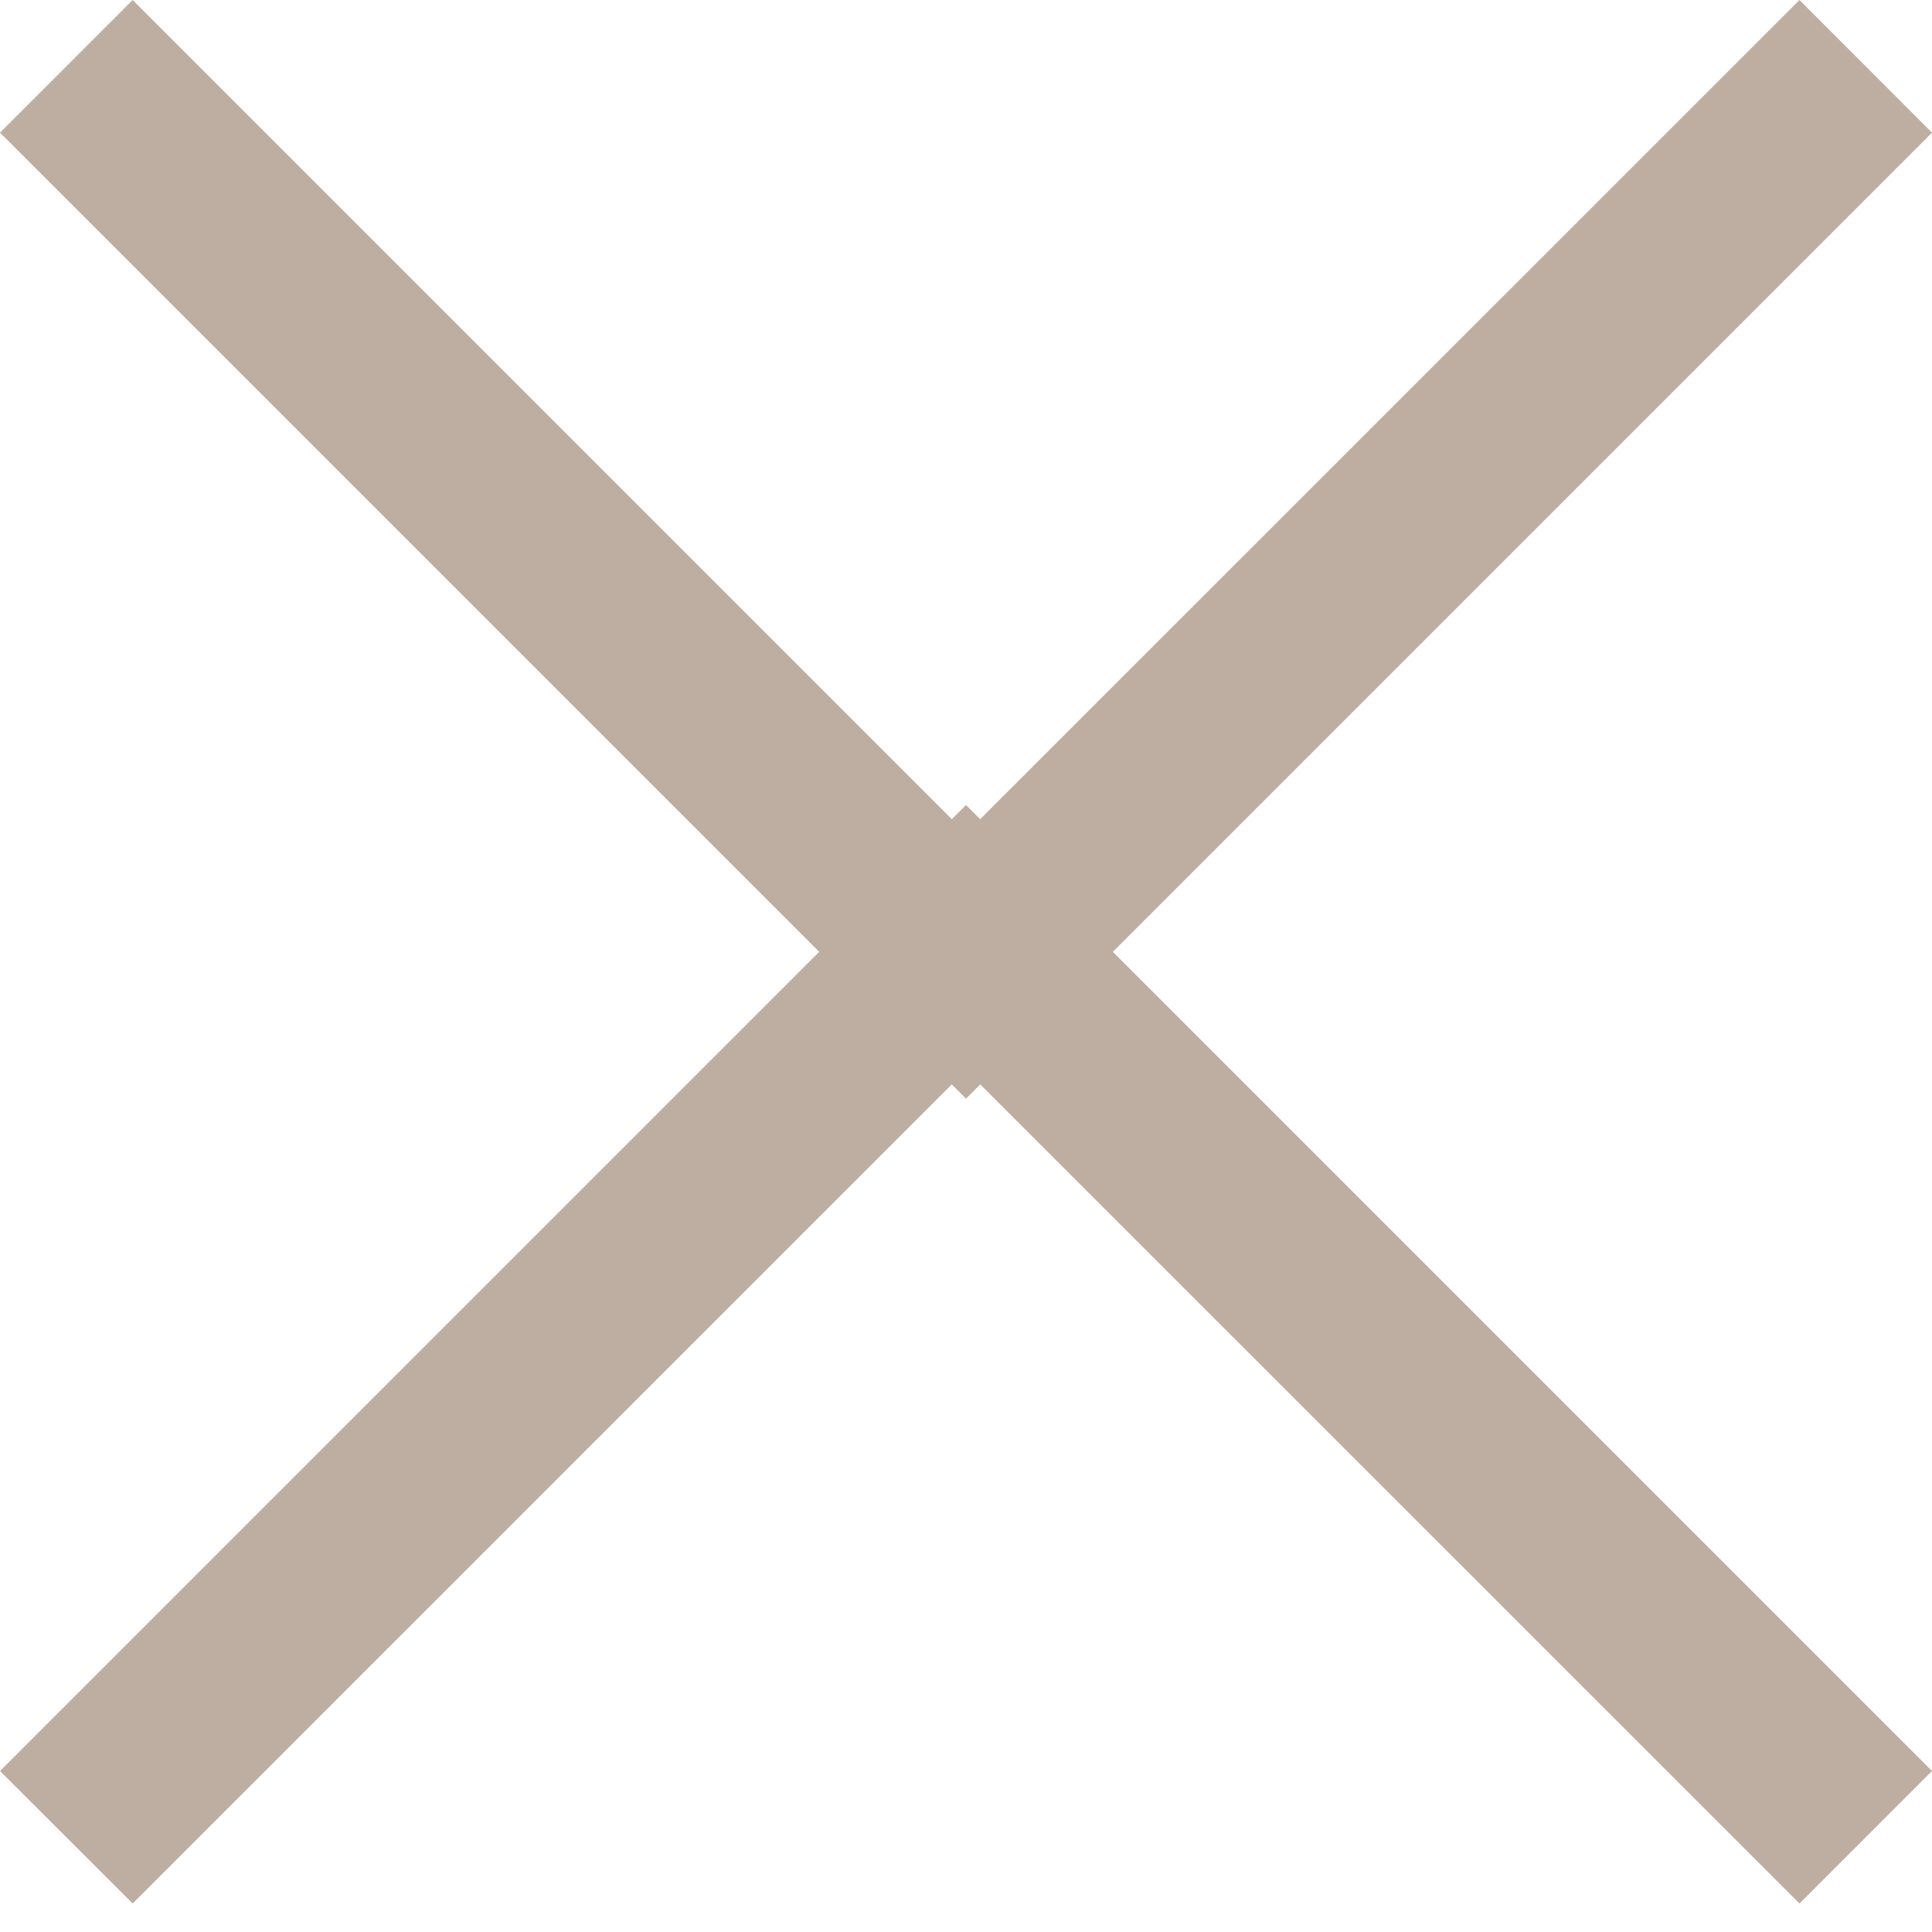
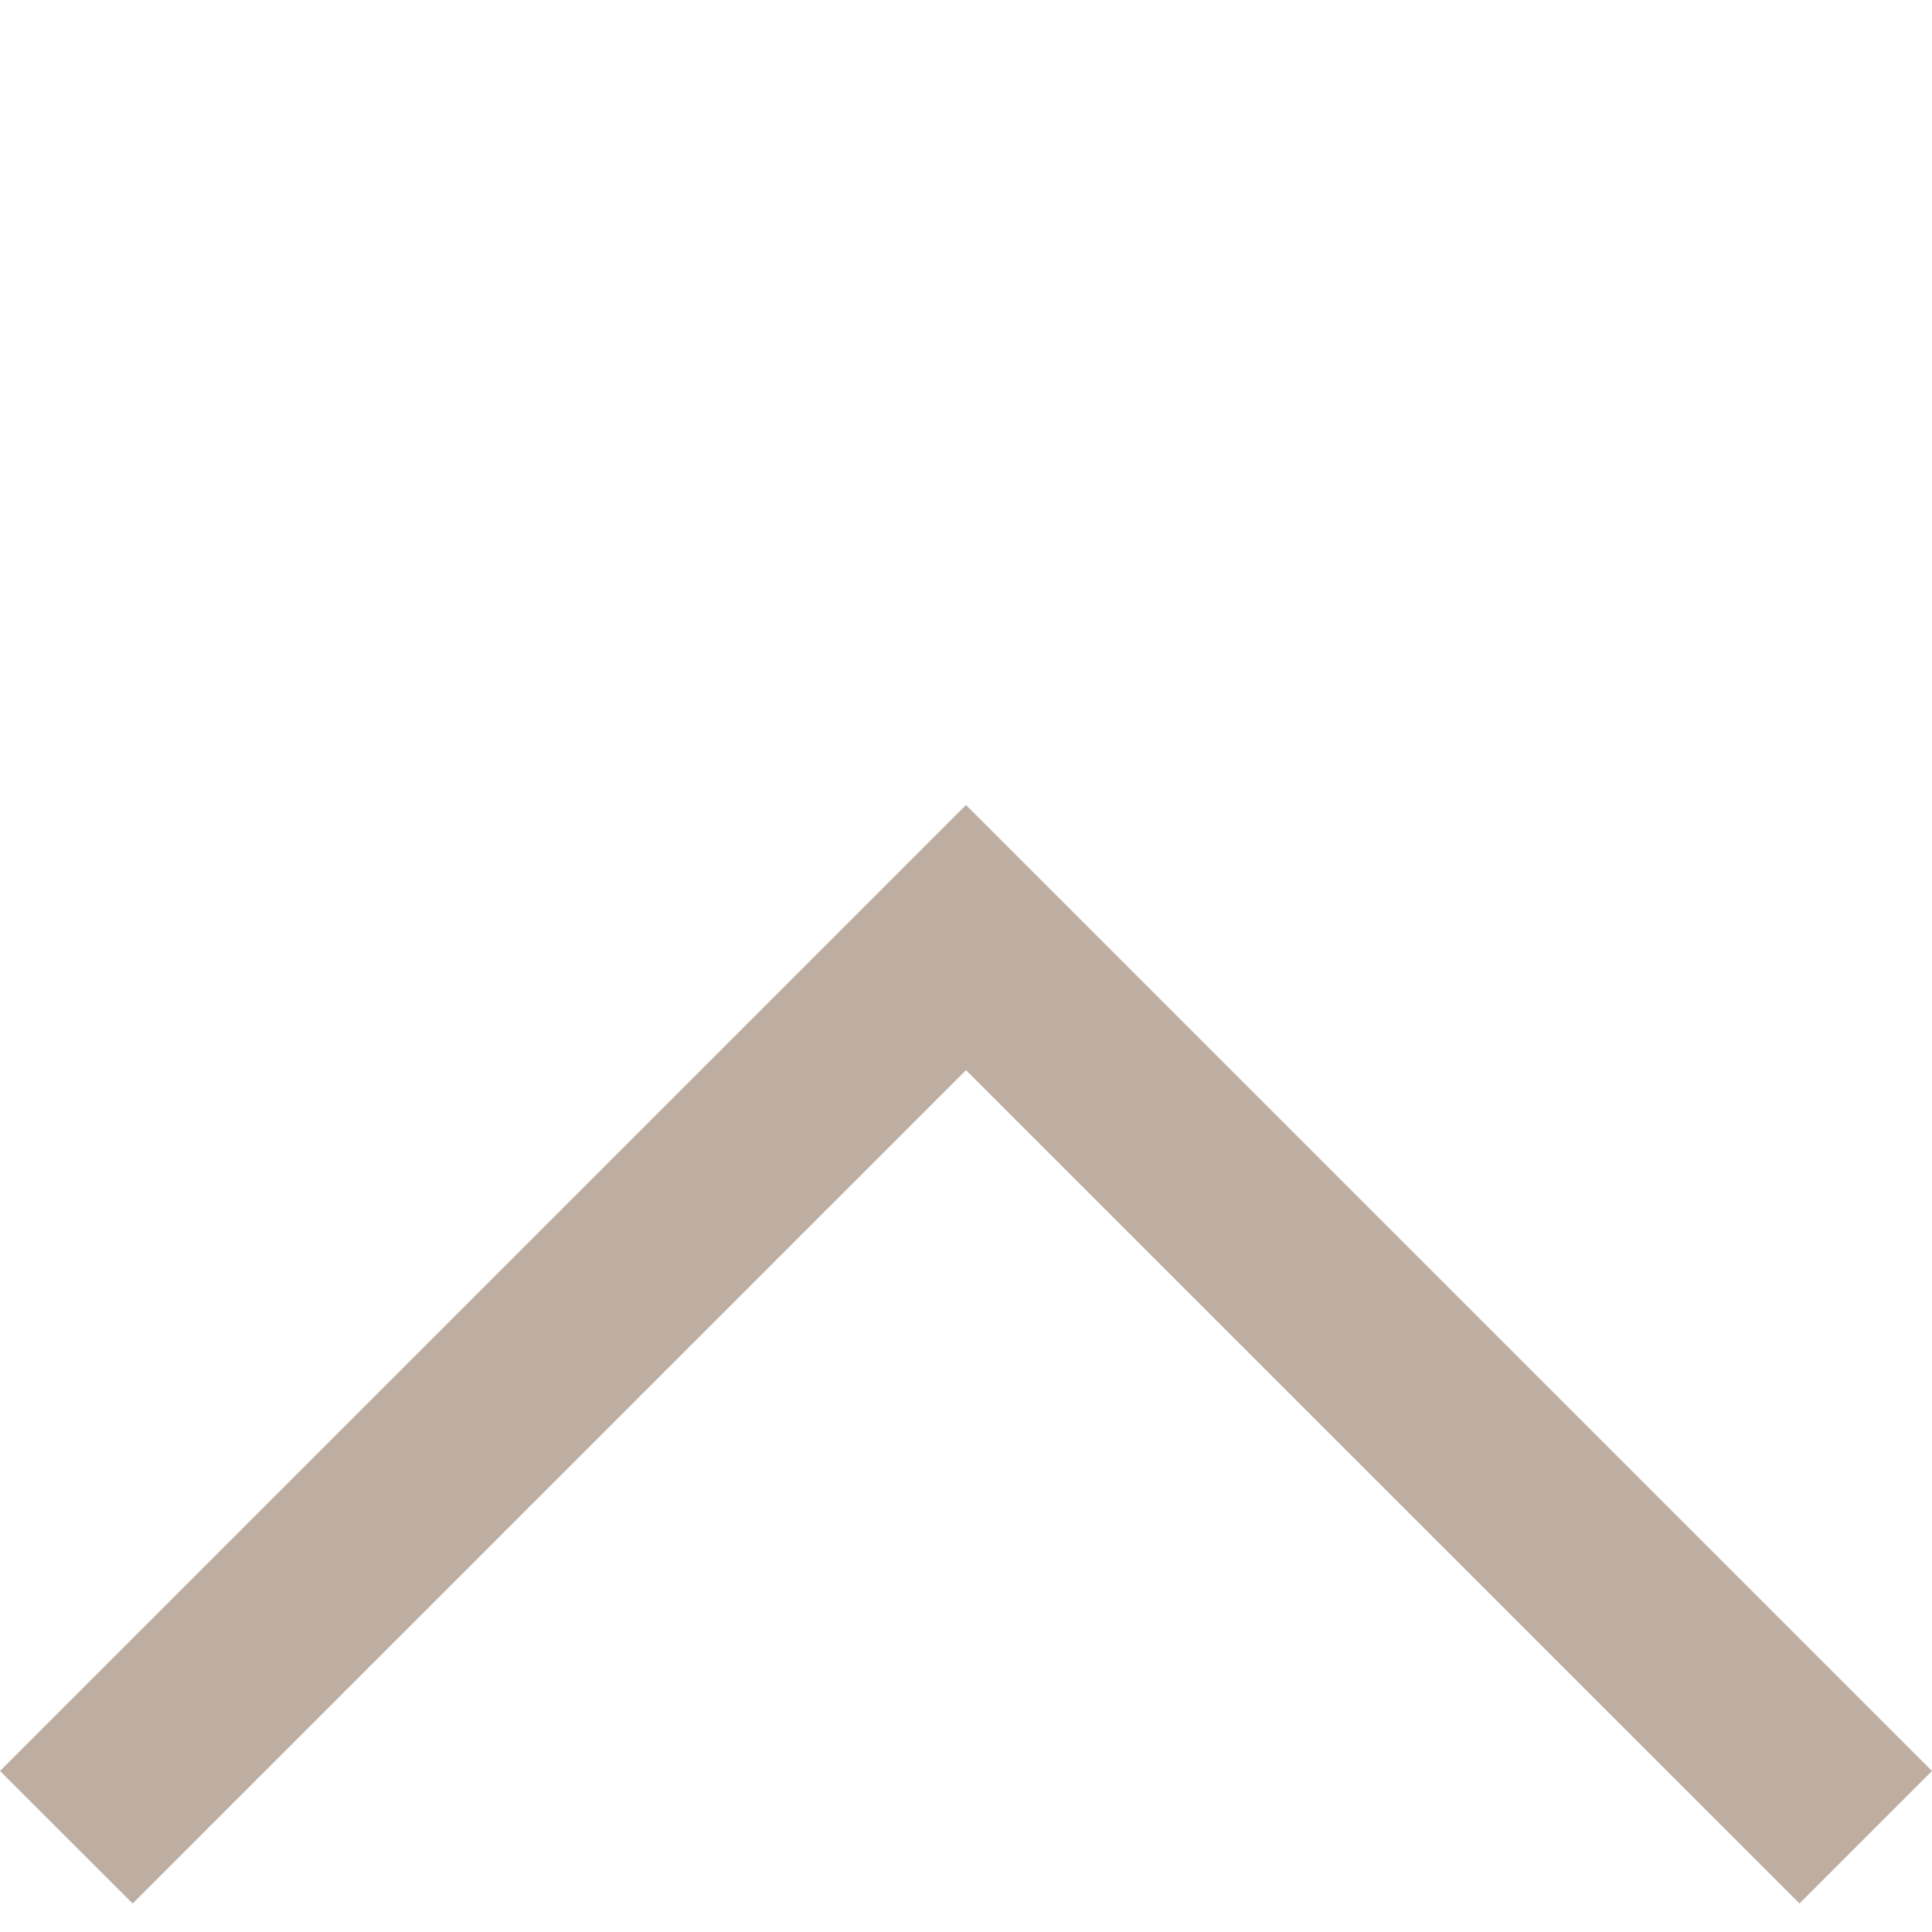
<svg xmlns="http://www.w3.org/2000/svg" width="12" height="12" viewBox="0 0 12 12" fill="none">
-   <path d="M6 6.824L0 0.824L0.824 0L6 5.176L11.177 0L12 0.824L6 6.824Z" fill="#BEAEA2" />
  <path d="M6 5L0 11L0.824 11.823L6 6.647L11.177 11.823L12 11L6 5Z" fill="#BEAEA2" />
</svg>